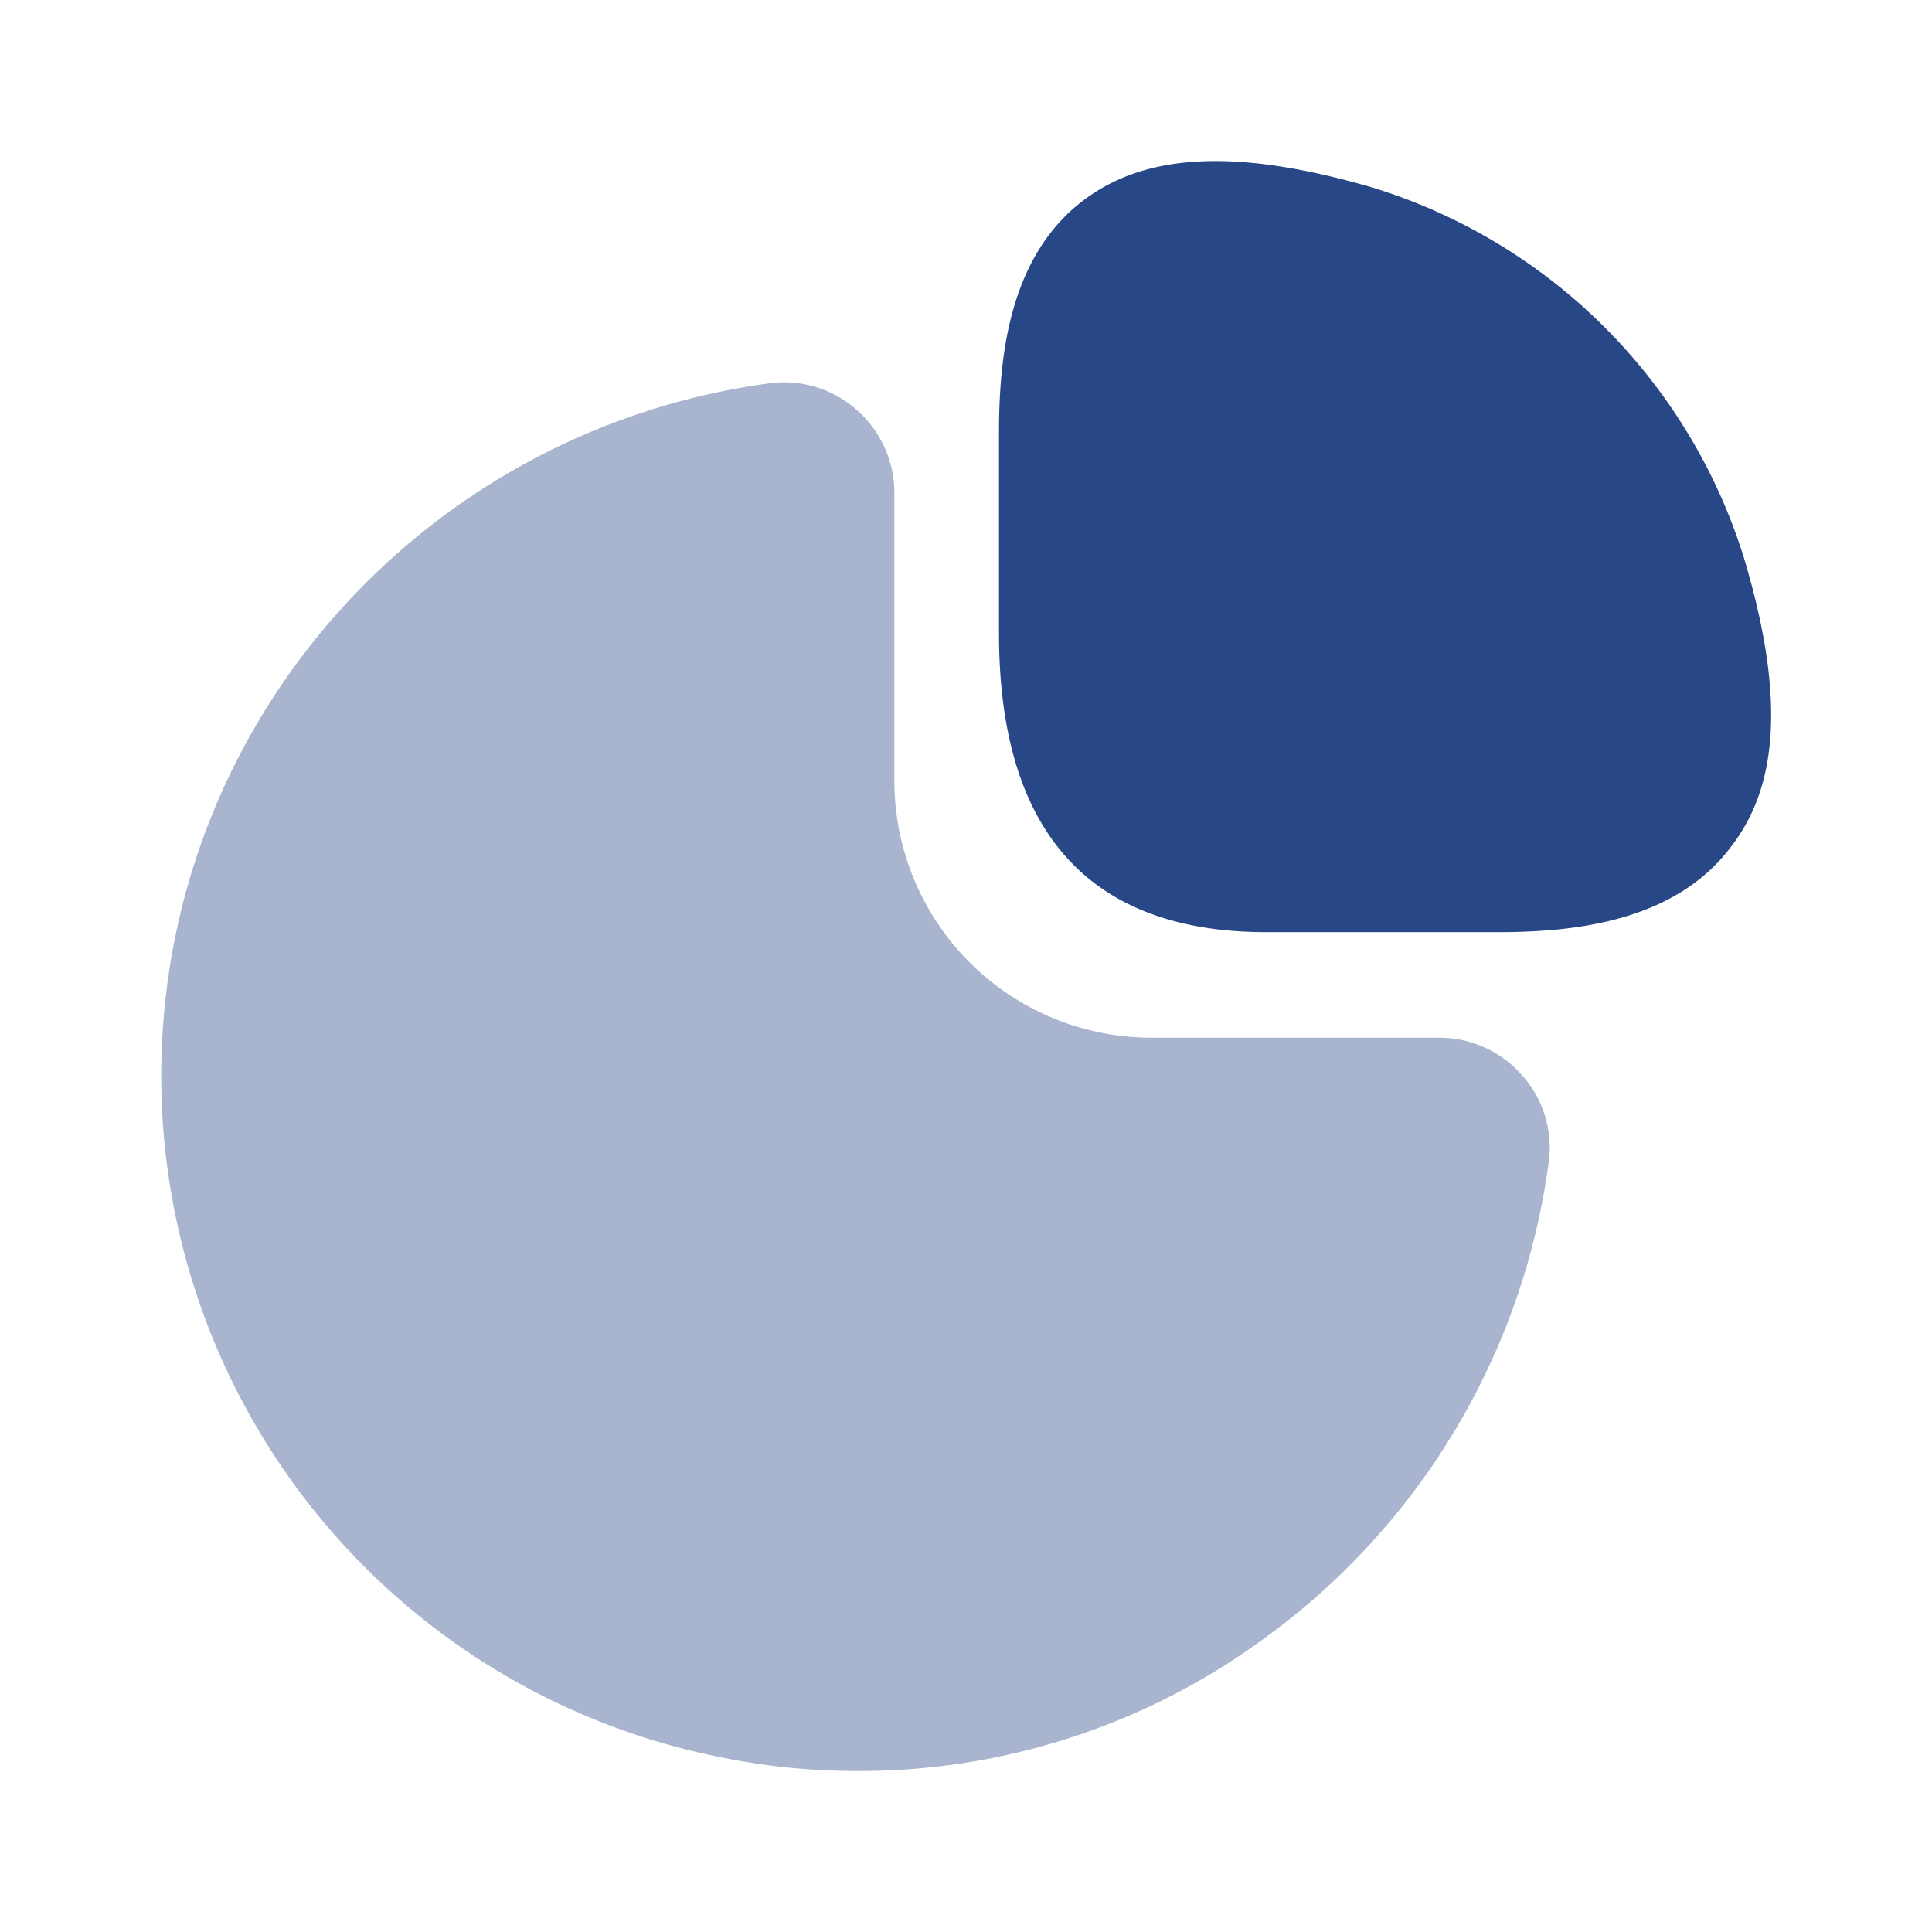
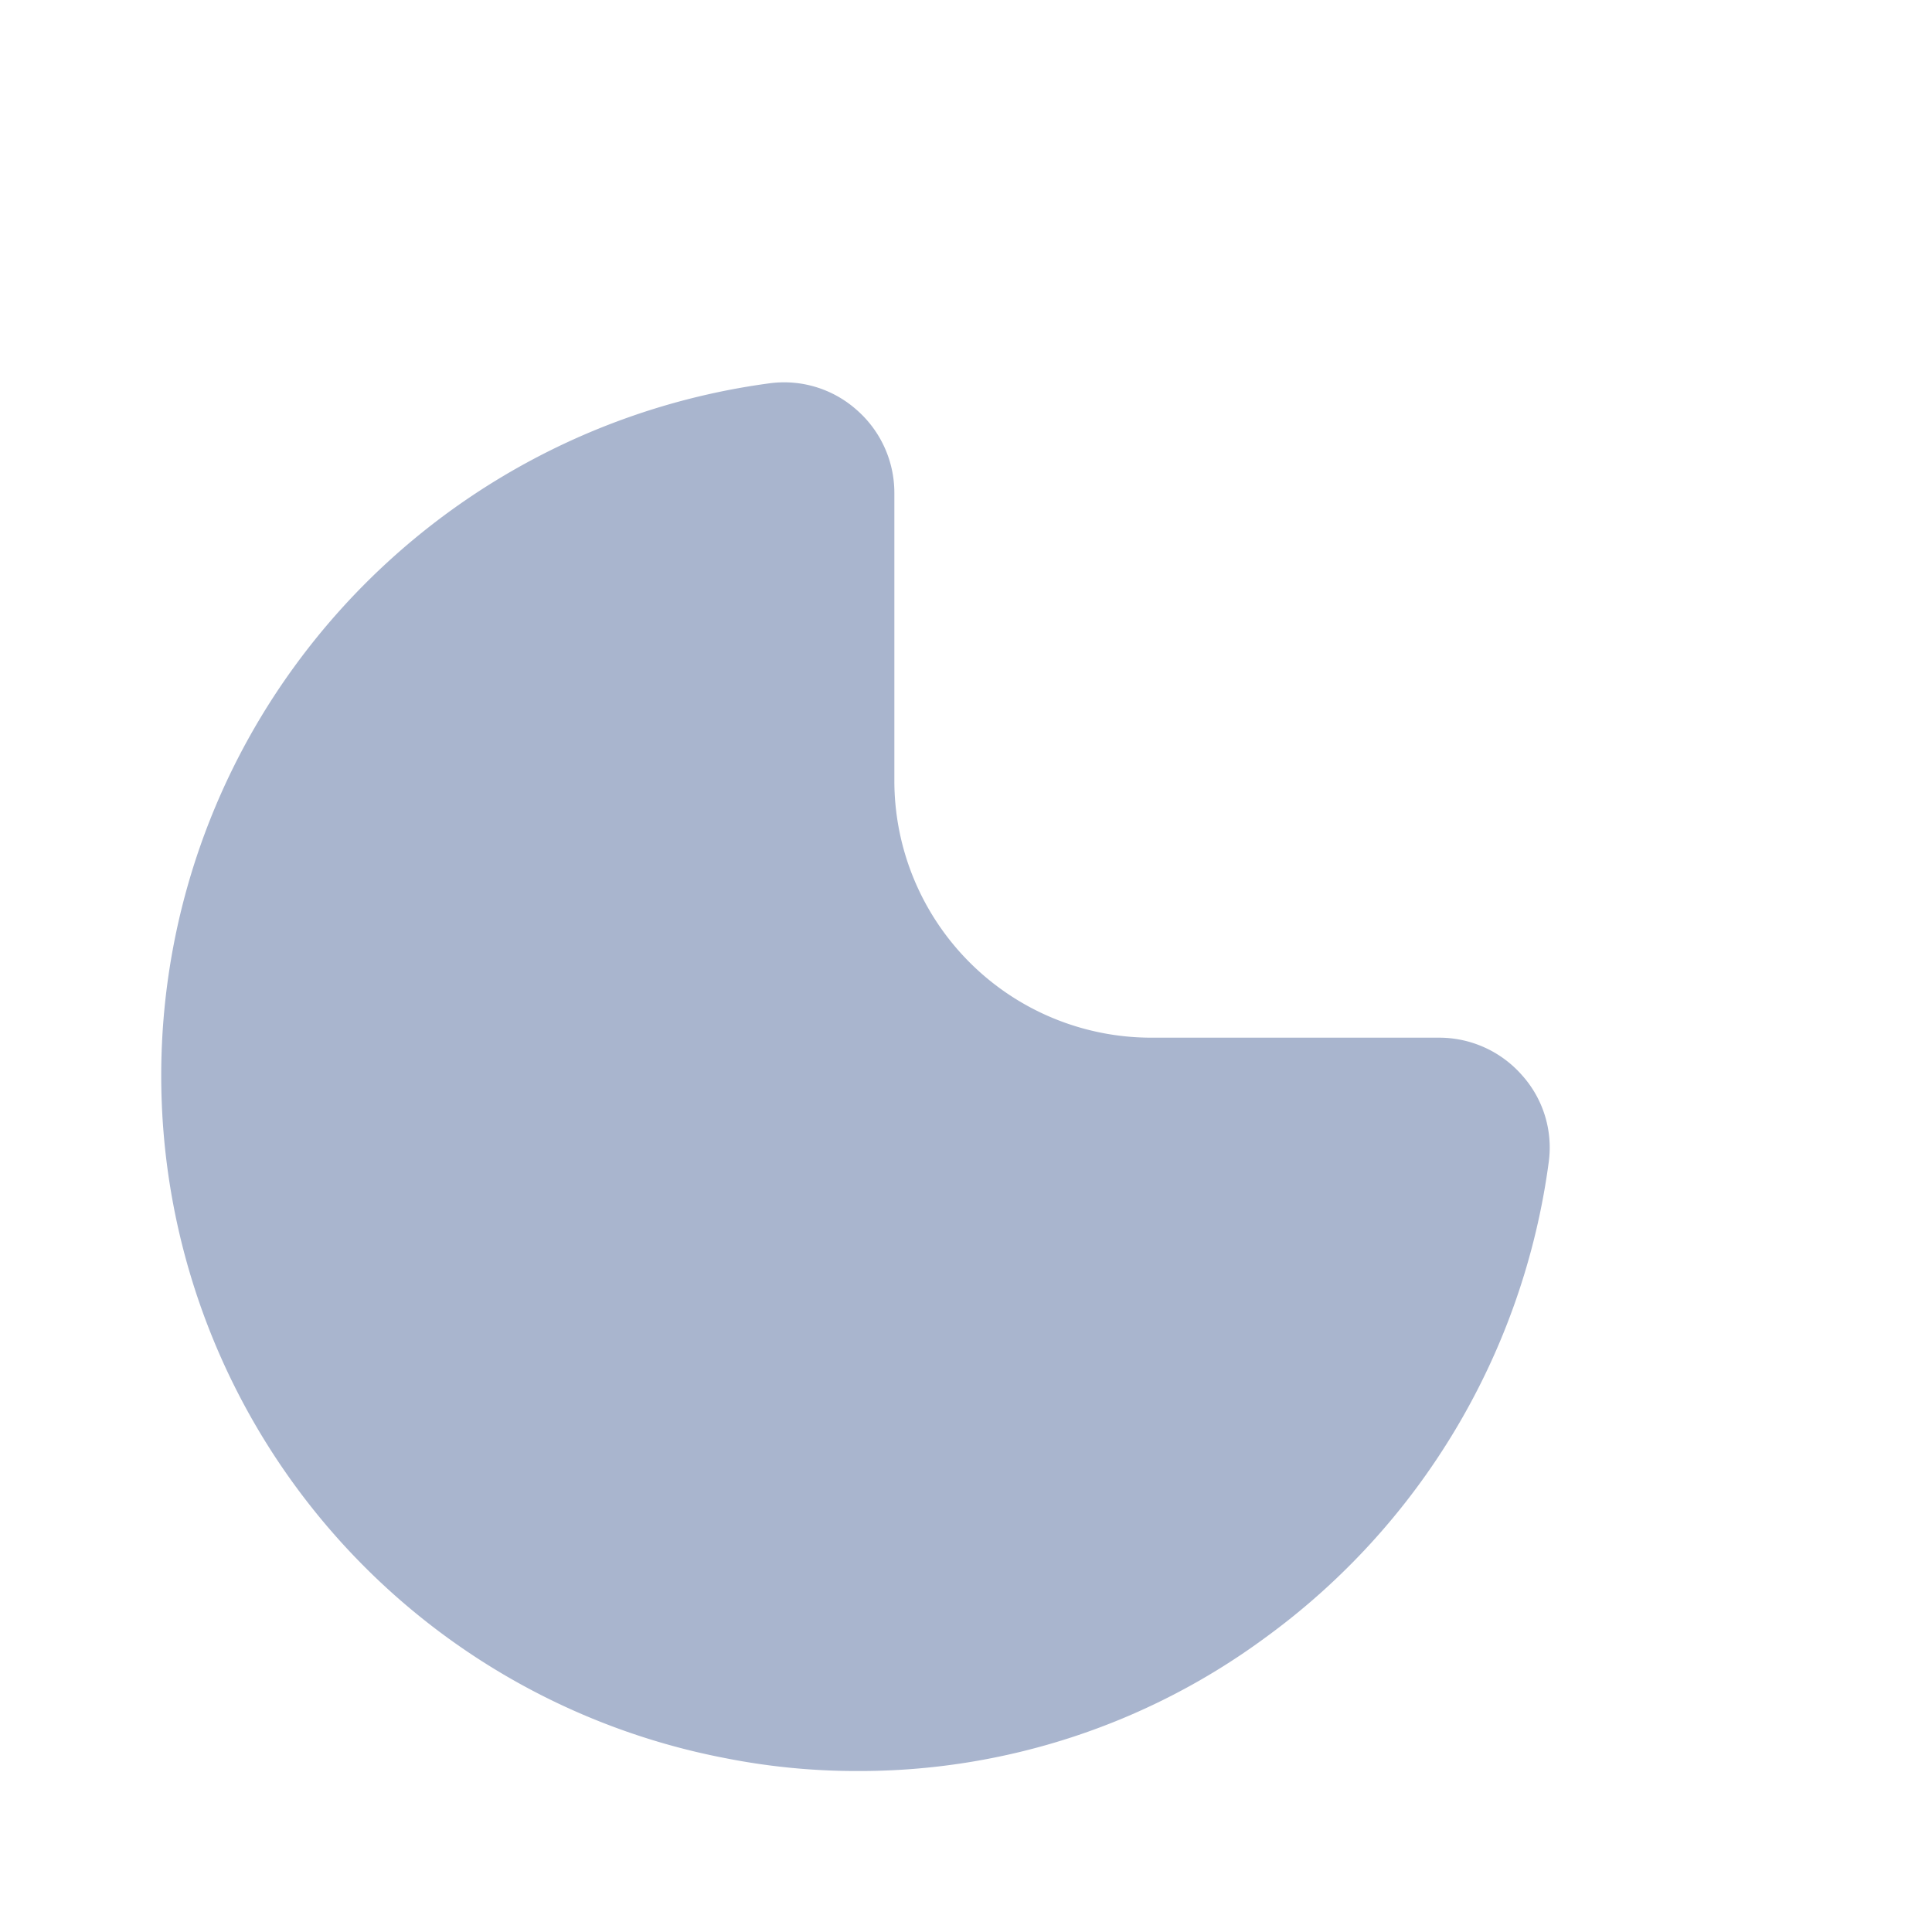
<svg xmlns="http://www.w3.org/2000/svg" id="graph" width="50" height="50" viewBox="0 0 50 50">
  <g id="graph-2" data-name="graph">
    <g id="graph-3" data-name="graph" transform="translate(4.172 4.168)">
-       <path id="Vector" d="M19.292,10.311A14.546,14.546,0,0,0,9.667.686C6.229-.314,3.854-.23,2.208,1,.229,2.478,0,5.145,0,7.04v5.187c0,5.125,2.333,7.729,6.917,7.729H12.9c1.875,0,4.562-.229,6.042-2.208C20.208,16.124,20.313,13.749,19.292,10.311Z" transform="translate(21.682)" fill="#284786" />
      <path id="Vector-2" data-name="Vector" d="M35.224,17.94a2.851,2.851,0,0,0-2.146-.979H25.62a6.651,6.651,0,0,1-6.646-6.646V2.857A2.851,2.851,0,0,0,17.995.711,2.824,2.824,0,0,0,15.766.023,18.194,18.194,0,0,0,3.432,7.377,17.985,17.985,0,0,0,14.6,35.607a17.473,17.473,0,0,0,3.437.333A17.7,17.7,0,0,0,28.557,32.5a18.194,18.194,0,0,0,7.354-12.333A2.8,2.8,0,0,0,35.224,17.94Z" transform="translate(0 5.726)" fill="#284786" opacity="0.4" />
    </g>
    <path id="Vector-3" data-name="Vector" d="M0,0H50V50H0Z" fill="none" opacity="0" />
  </g>
</svg>